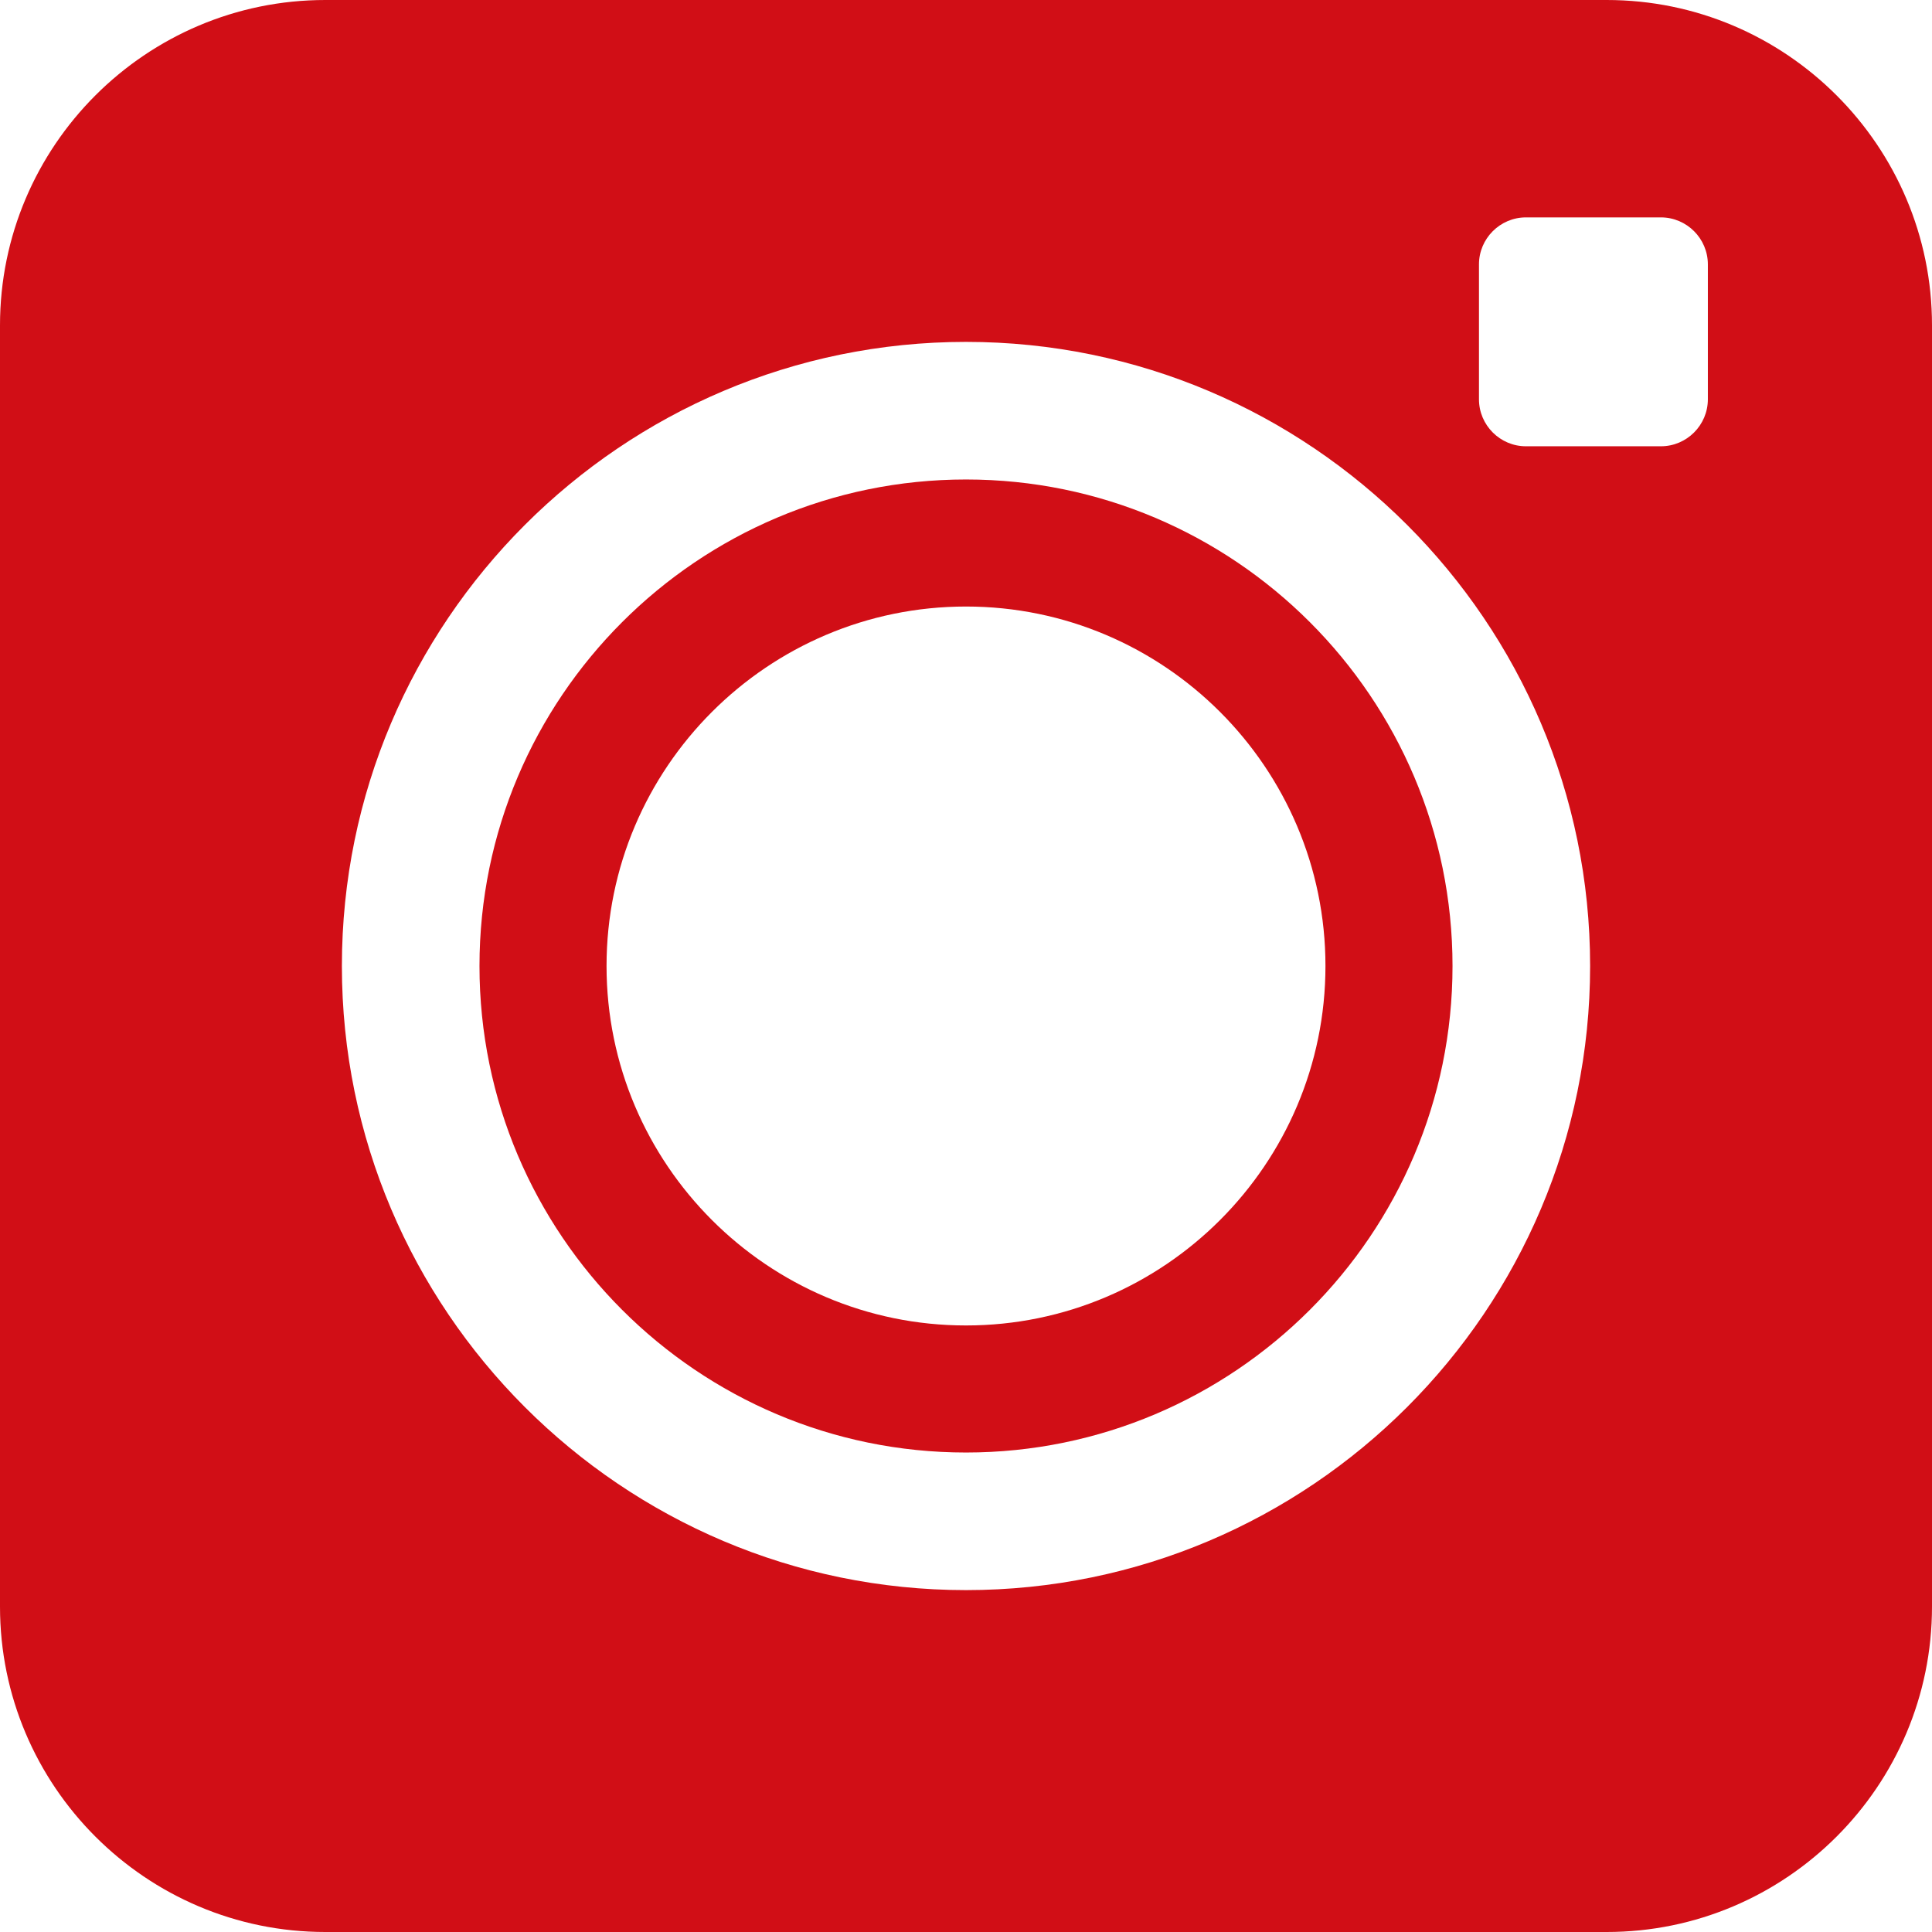
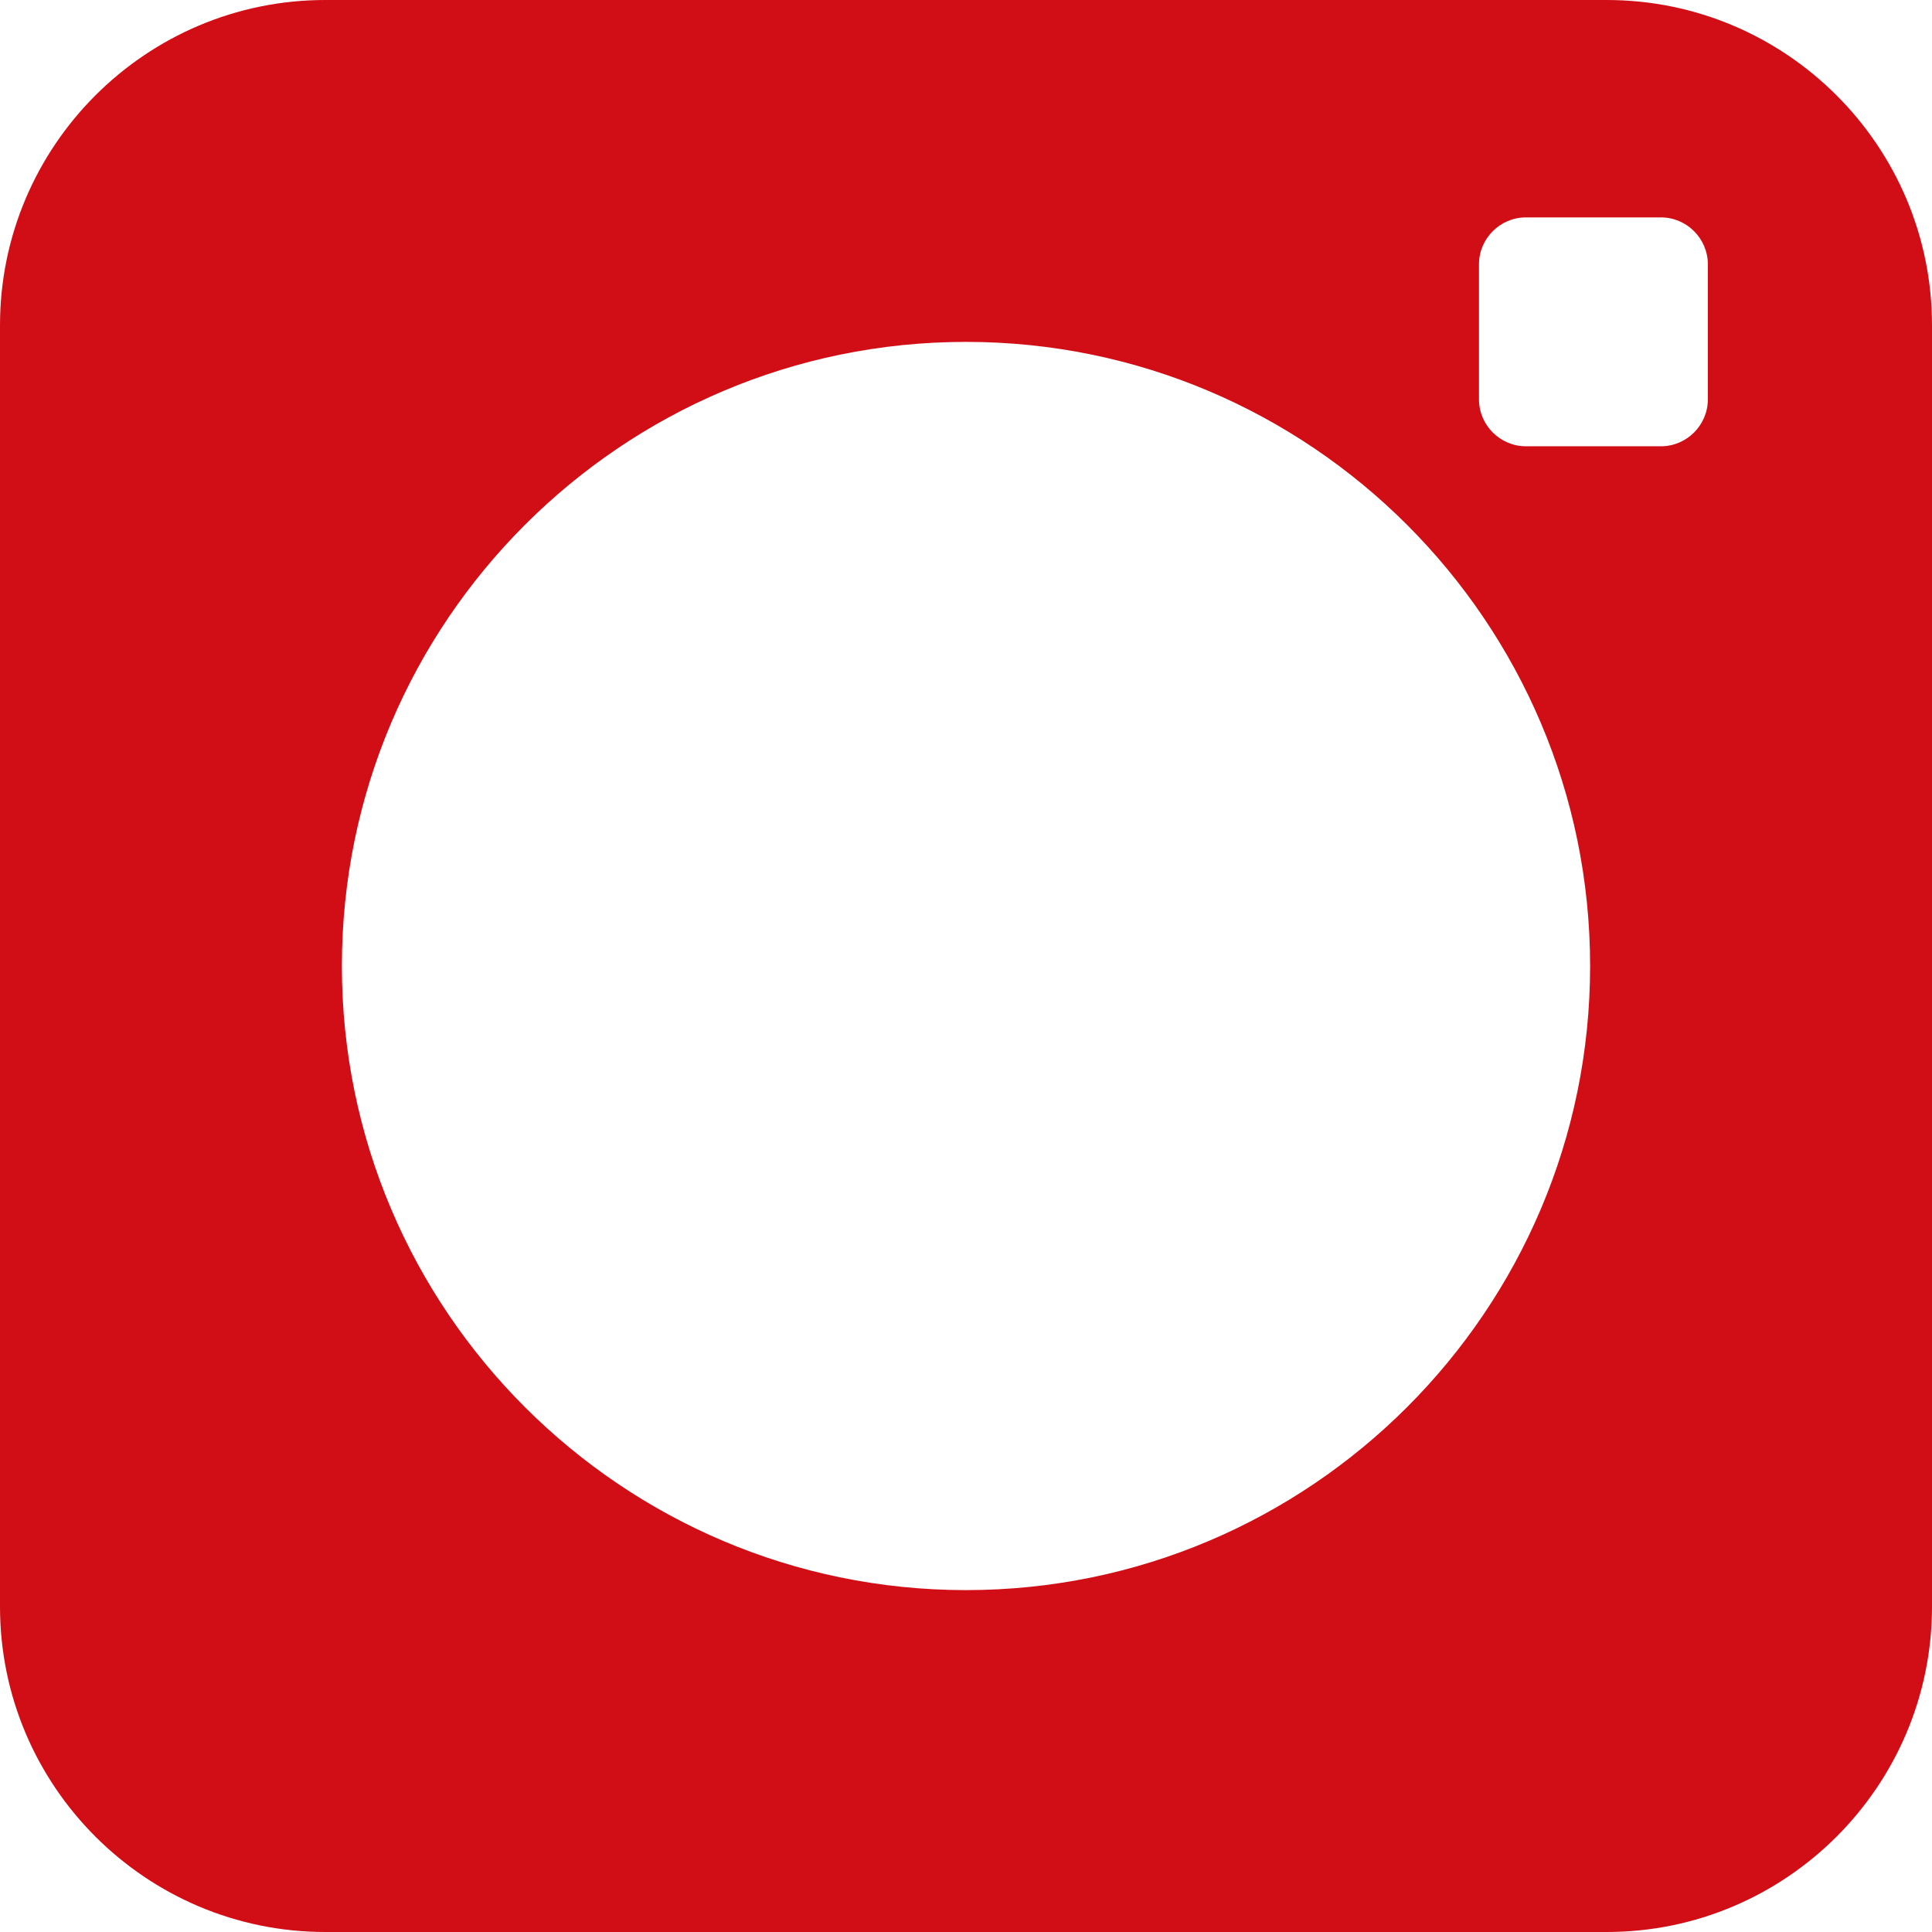
<svg xmlns="http://www.w3.org/2000/svg" fill="#000000" height="500" preserveAspectRatio="xMidYMid meet" version="1" viewBox="0.0 0.0 500.0 500.0" width="500" zoomAndPan="magnify">
  <g fill="#d10e16" id="change1_1">
-     <path d="M 249.996 343.027 C 198.703 343.027 156.973 301.293 156.973 249.996 C 156.973 198.699 198.703 156.969 249.996 156.969 C 301.293 156.969 343.027 198.699 343.027 249.996 C 343.027 301.293 301.293 343.027 249.996 343.027 Z M 250 124.09 C 180.57 124.09 124.09 180.574 124.09 250 C 124.09 319.426 180.57 375.91 250 375.91 C 319.43 375.91 375.91 319.426 375.91 250 C 375.91 180.574 319.43 124.09 250 124.09" fill="inherit" />
    <path d="M 441.992 103.348 C 441.992 110.031 436.523 115.496 429.844 115.496 L 394.906 115.496 C 388.227 115.496 382.758 110.031 382.758 103.348 L 382.758 68.41 C 382.758 61.73 388.227 56.262 394.906 56.262 L 429.844 56.262 C 436.523 56.262 441.992 61.73 441.992 68.41 Z M 250 411.52 C 160.938 411.52 88.48 339.066 88.48 250 C 88.48 160.934 160.938 88.48 250 88.48 C 339.062 88.48 411.52 160.934 411.52 250 C 411.52 339.066 339.062 411.52 250 411.52 Z M 415.809 0 L 84.191 0 C 37.77 0 0 37.77 0 84.188 L 0 415.805 C 0 462.23 37.77 500 84.191 500 L 415.809 500 C 462.23 500 500 462.23 500 415.805 L 500 84.188 C 500 37.77 462.23 0 415.809 0" fill="inherit" />
  </g>
</svg>